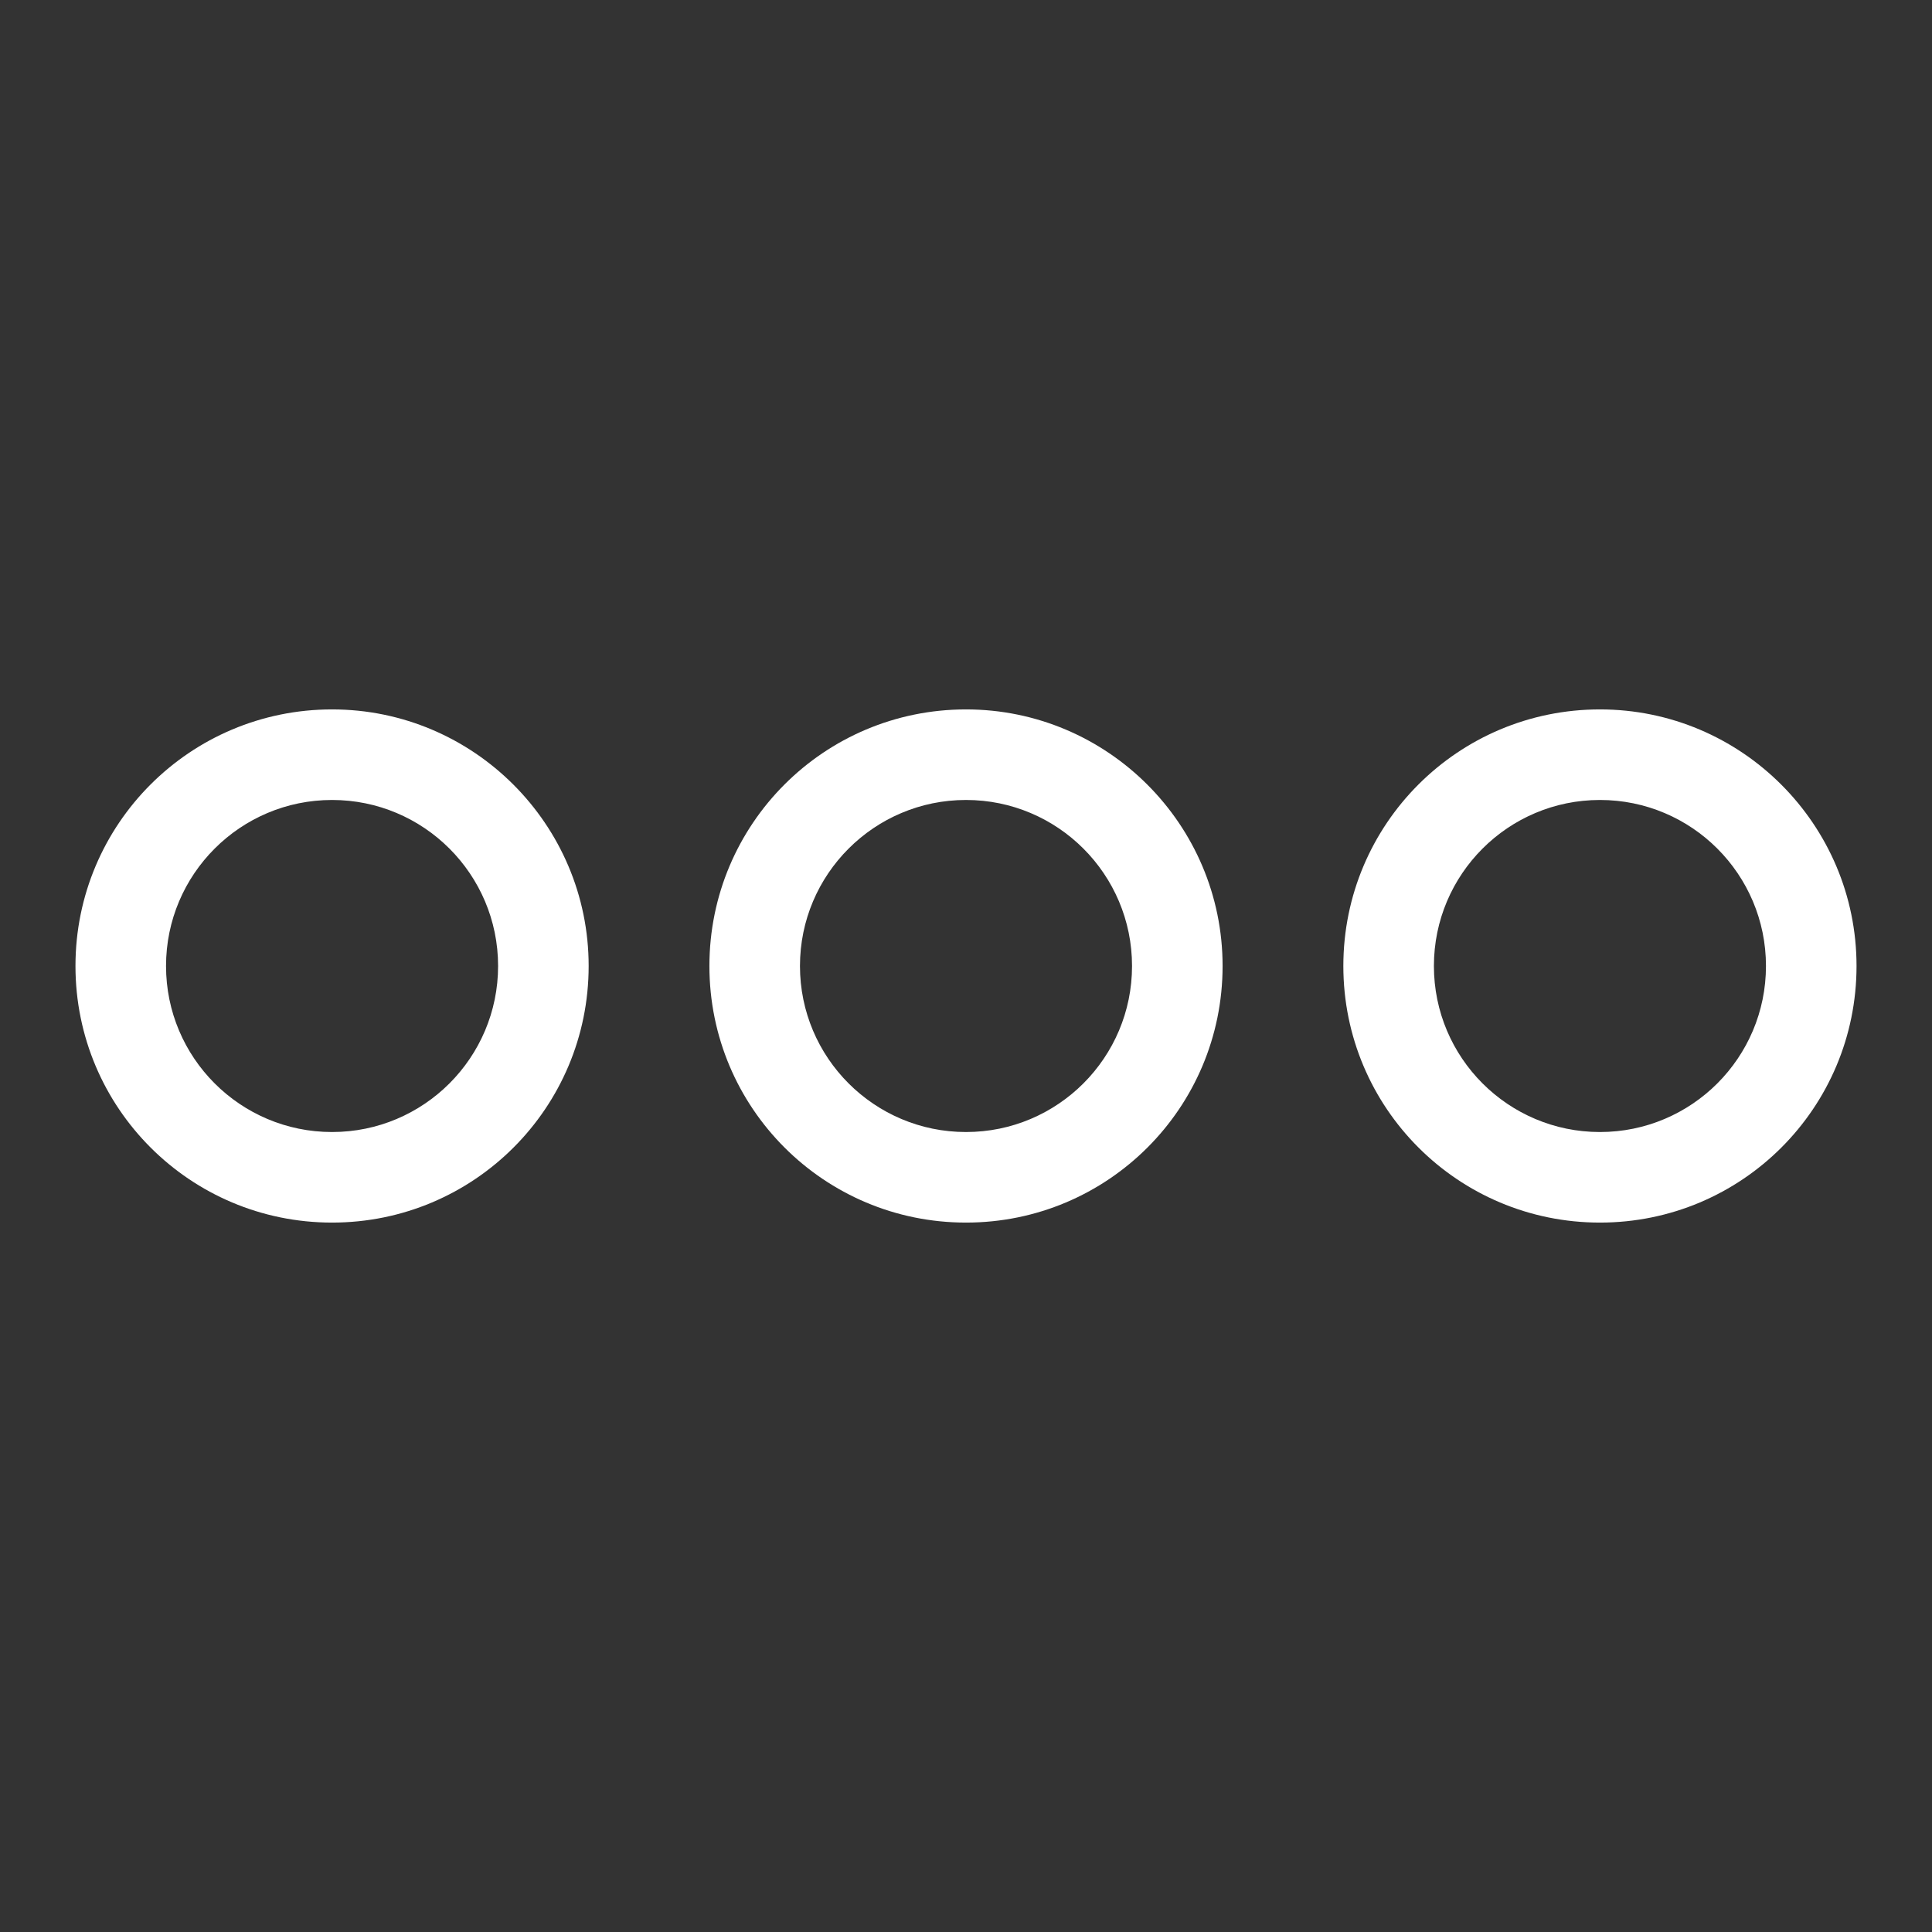
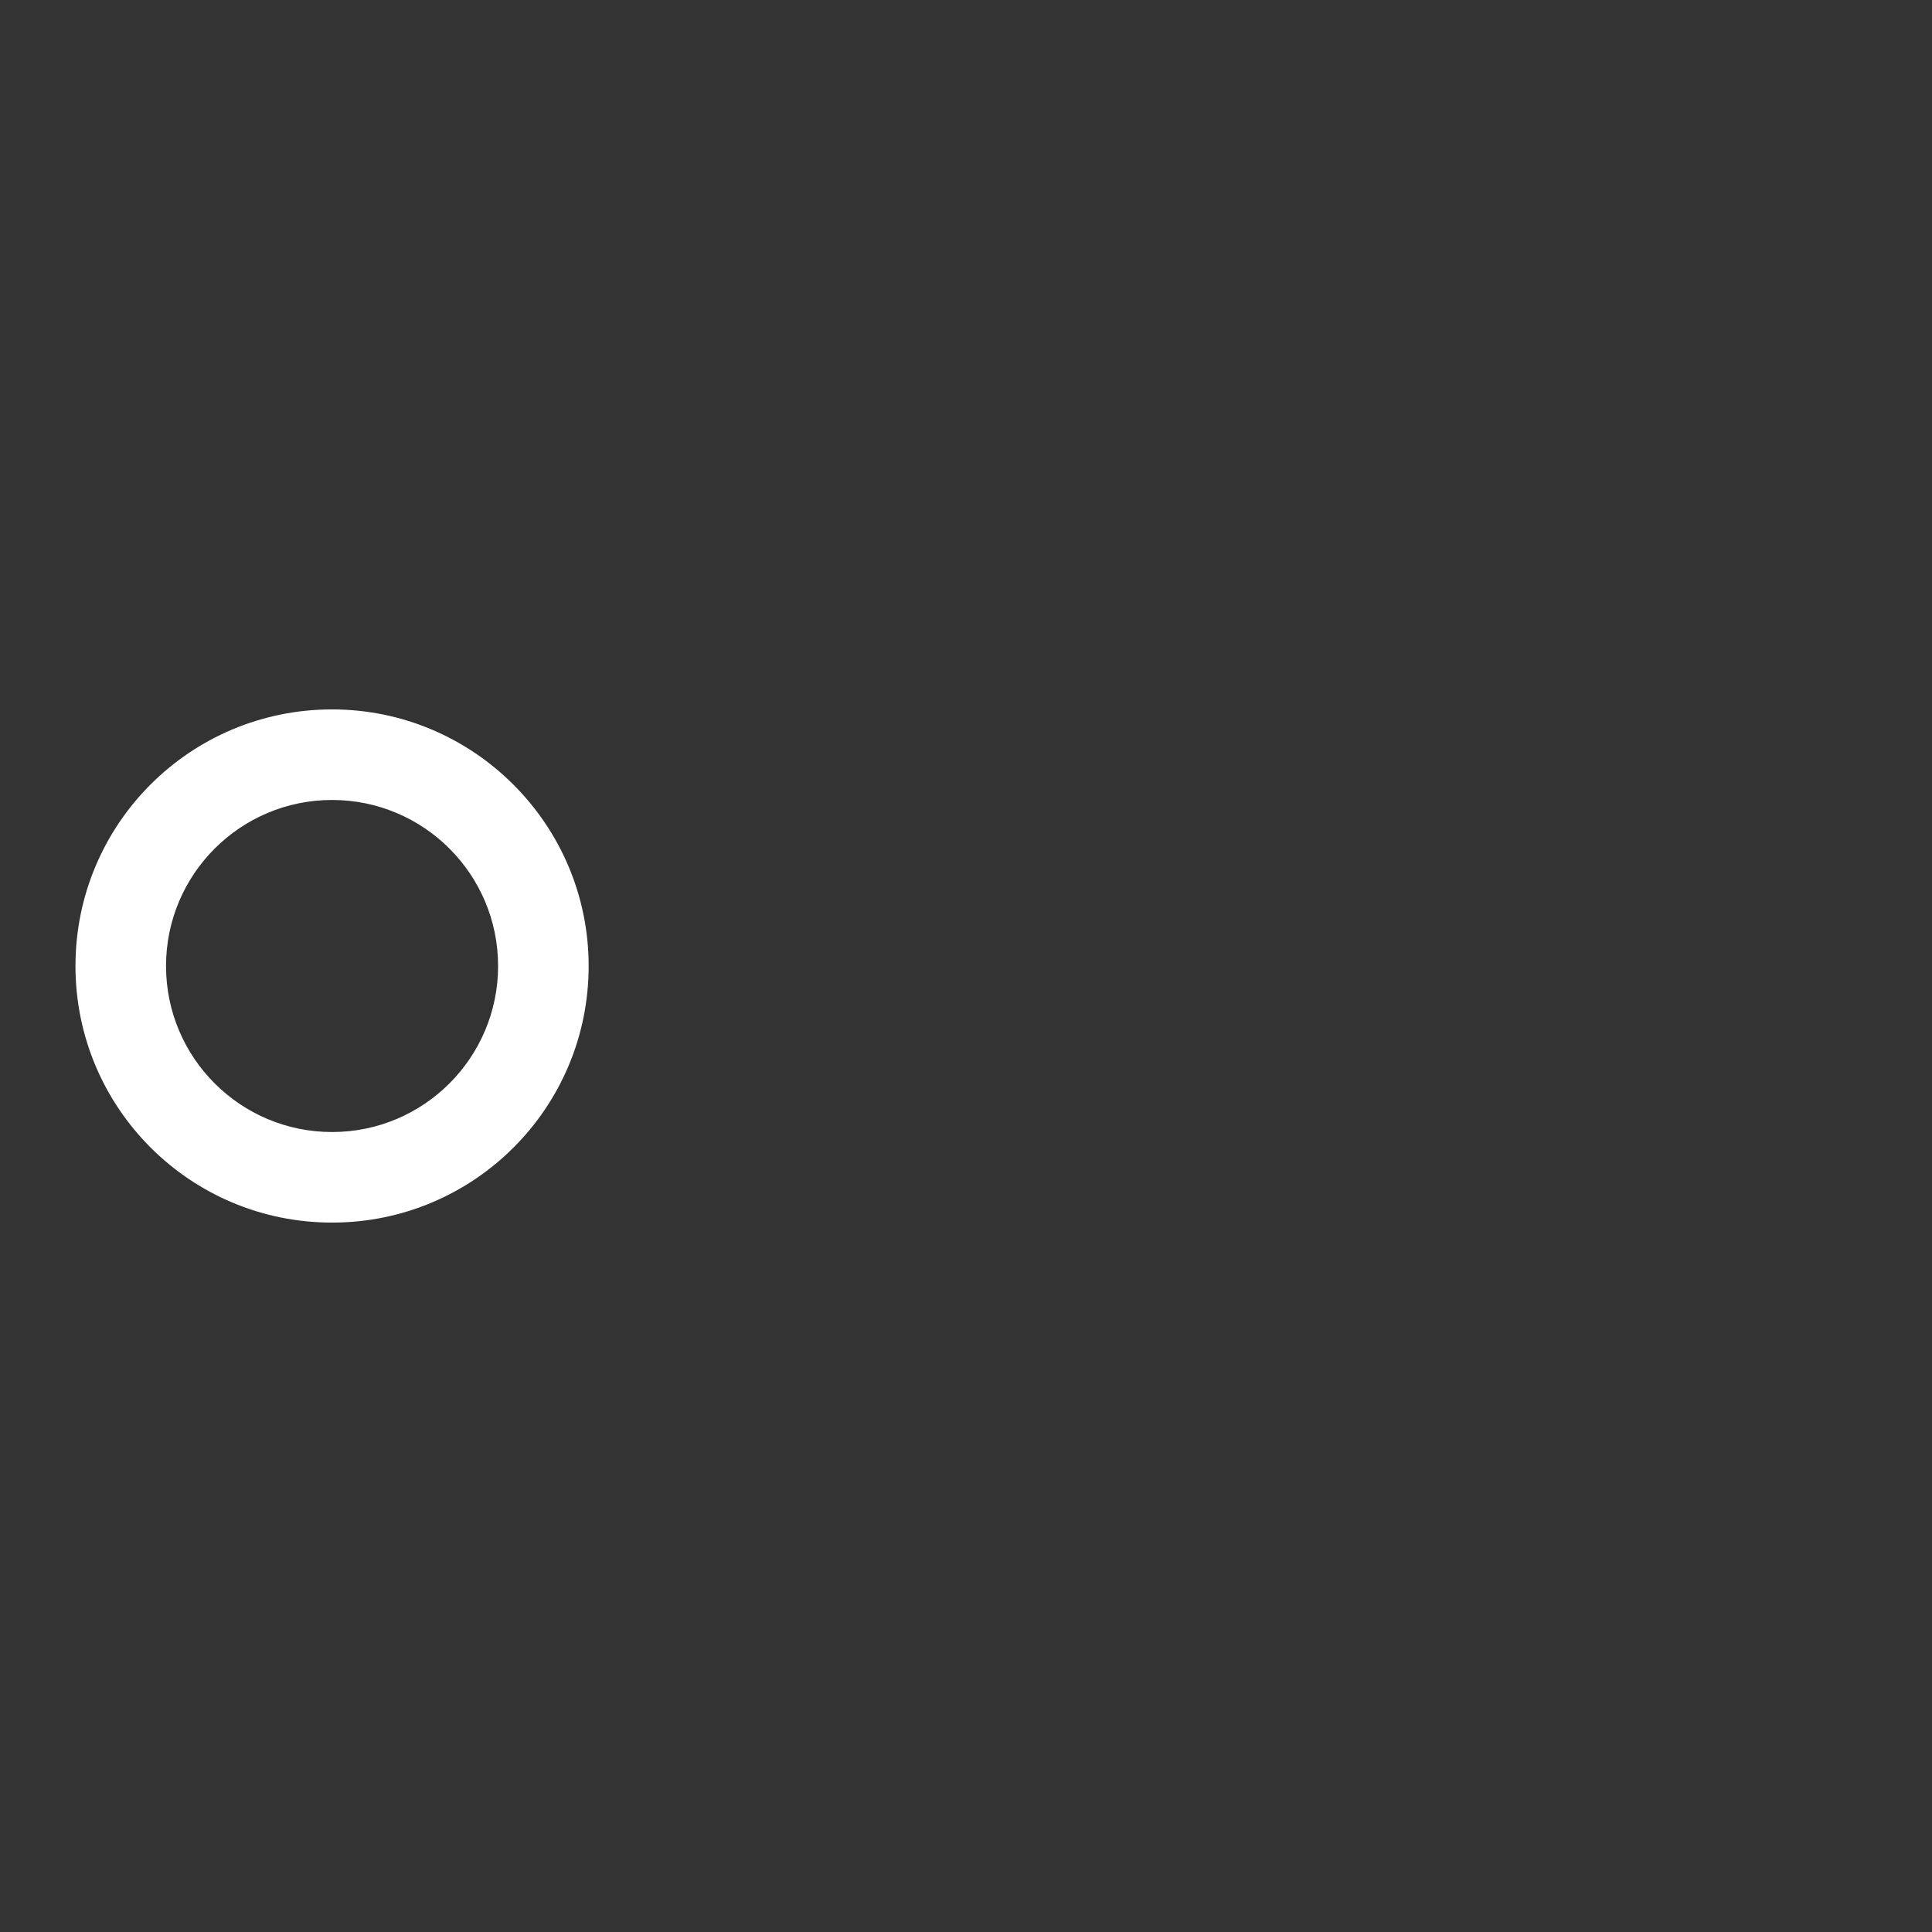
<svg xmlns="http://www.w3.org/2000/svg" version="1.1" id="Calque_1" x="0px" y="0px" viewBox="0 0 512 512" style="enable-background:new 0 0 512 512;" xml:space="preserve" width="63" height="63">
  <rect x="0" y="0" width="512" height="512" fill="#333333" stroke="none" />
  <style type="text/css">
	.st0{fill:#FFFFFF;}
</style>
  <g id="Layer_2">
-     <path class="st0" d="M256,188c-37.6,0-68,30.4-68,68s30.4,68,68,68s68-30.4,68-68C324,218.5,293.5,188,256,188z M256,300   c-24.3,0-44-19.7-44-44s19.7-44,44-44s44,19.7,44,44C300,280.3,280.3,300,256,300z" />
    <path class="st0" d="M88,188c-37.6,0-68,30.4-68,68s30.4,68,68,68s68-30.4,68-68C156,218.5,125.5,188,88,188z M88,300   c-24.3,0-44-19.7-44-44s19.7-44,44-44s44,19.7,44,44C132,280.3,112.3,300,88,300z" />
-     <path class="st0" d="M424,188c-37.6,0-68,30.4-68,68s30.4,68,68,68s68-30.4,68-68C492,218.5,461.5,188,424,188z M424,300   c-24.3,0-44-19.7-44-44s19.7-44,44-44s44,19.7,44,44C468,280.3,448.3,300,424,300z" />
  </g>
</svg>